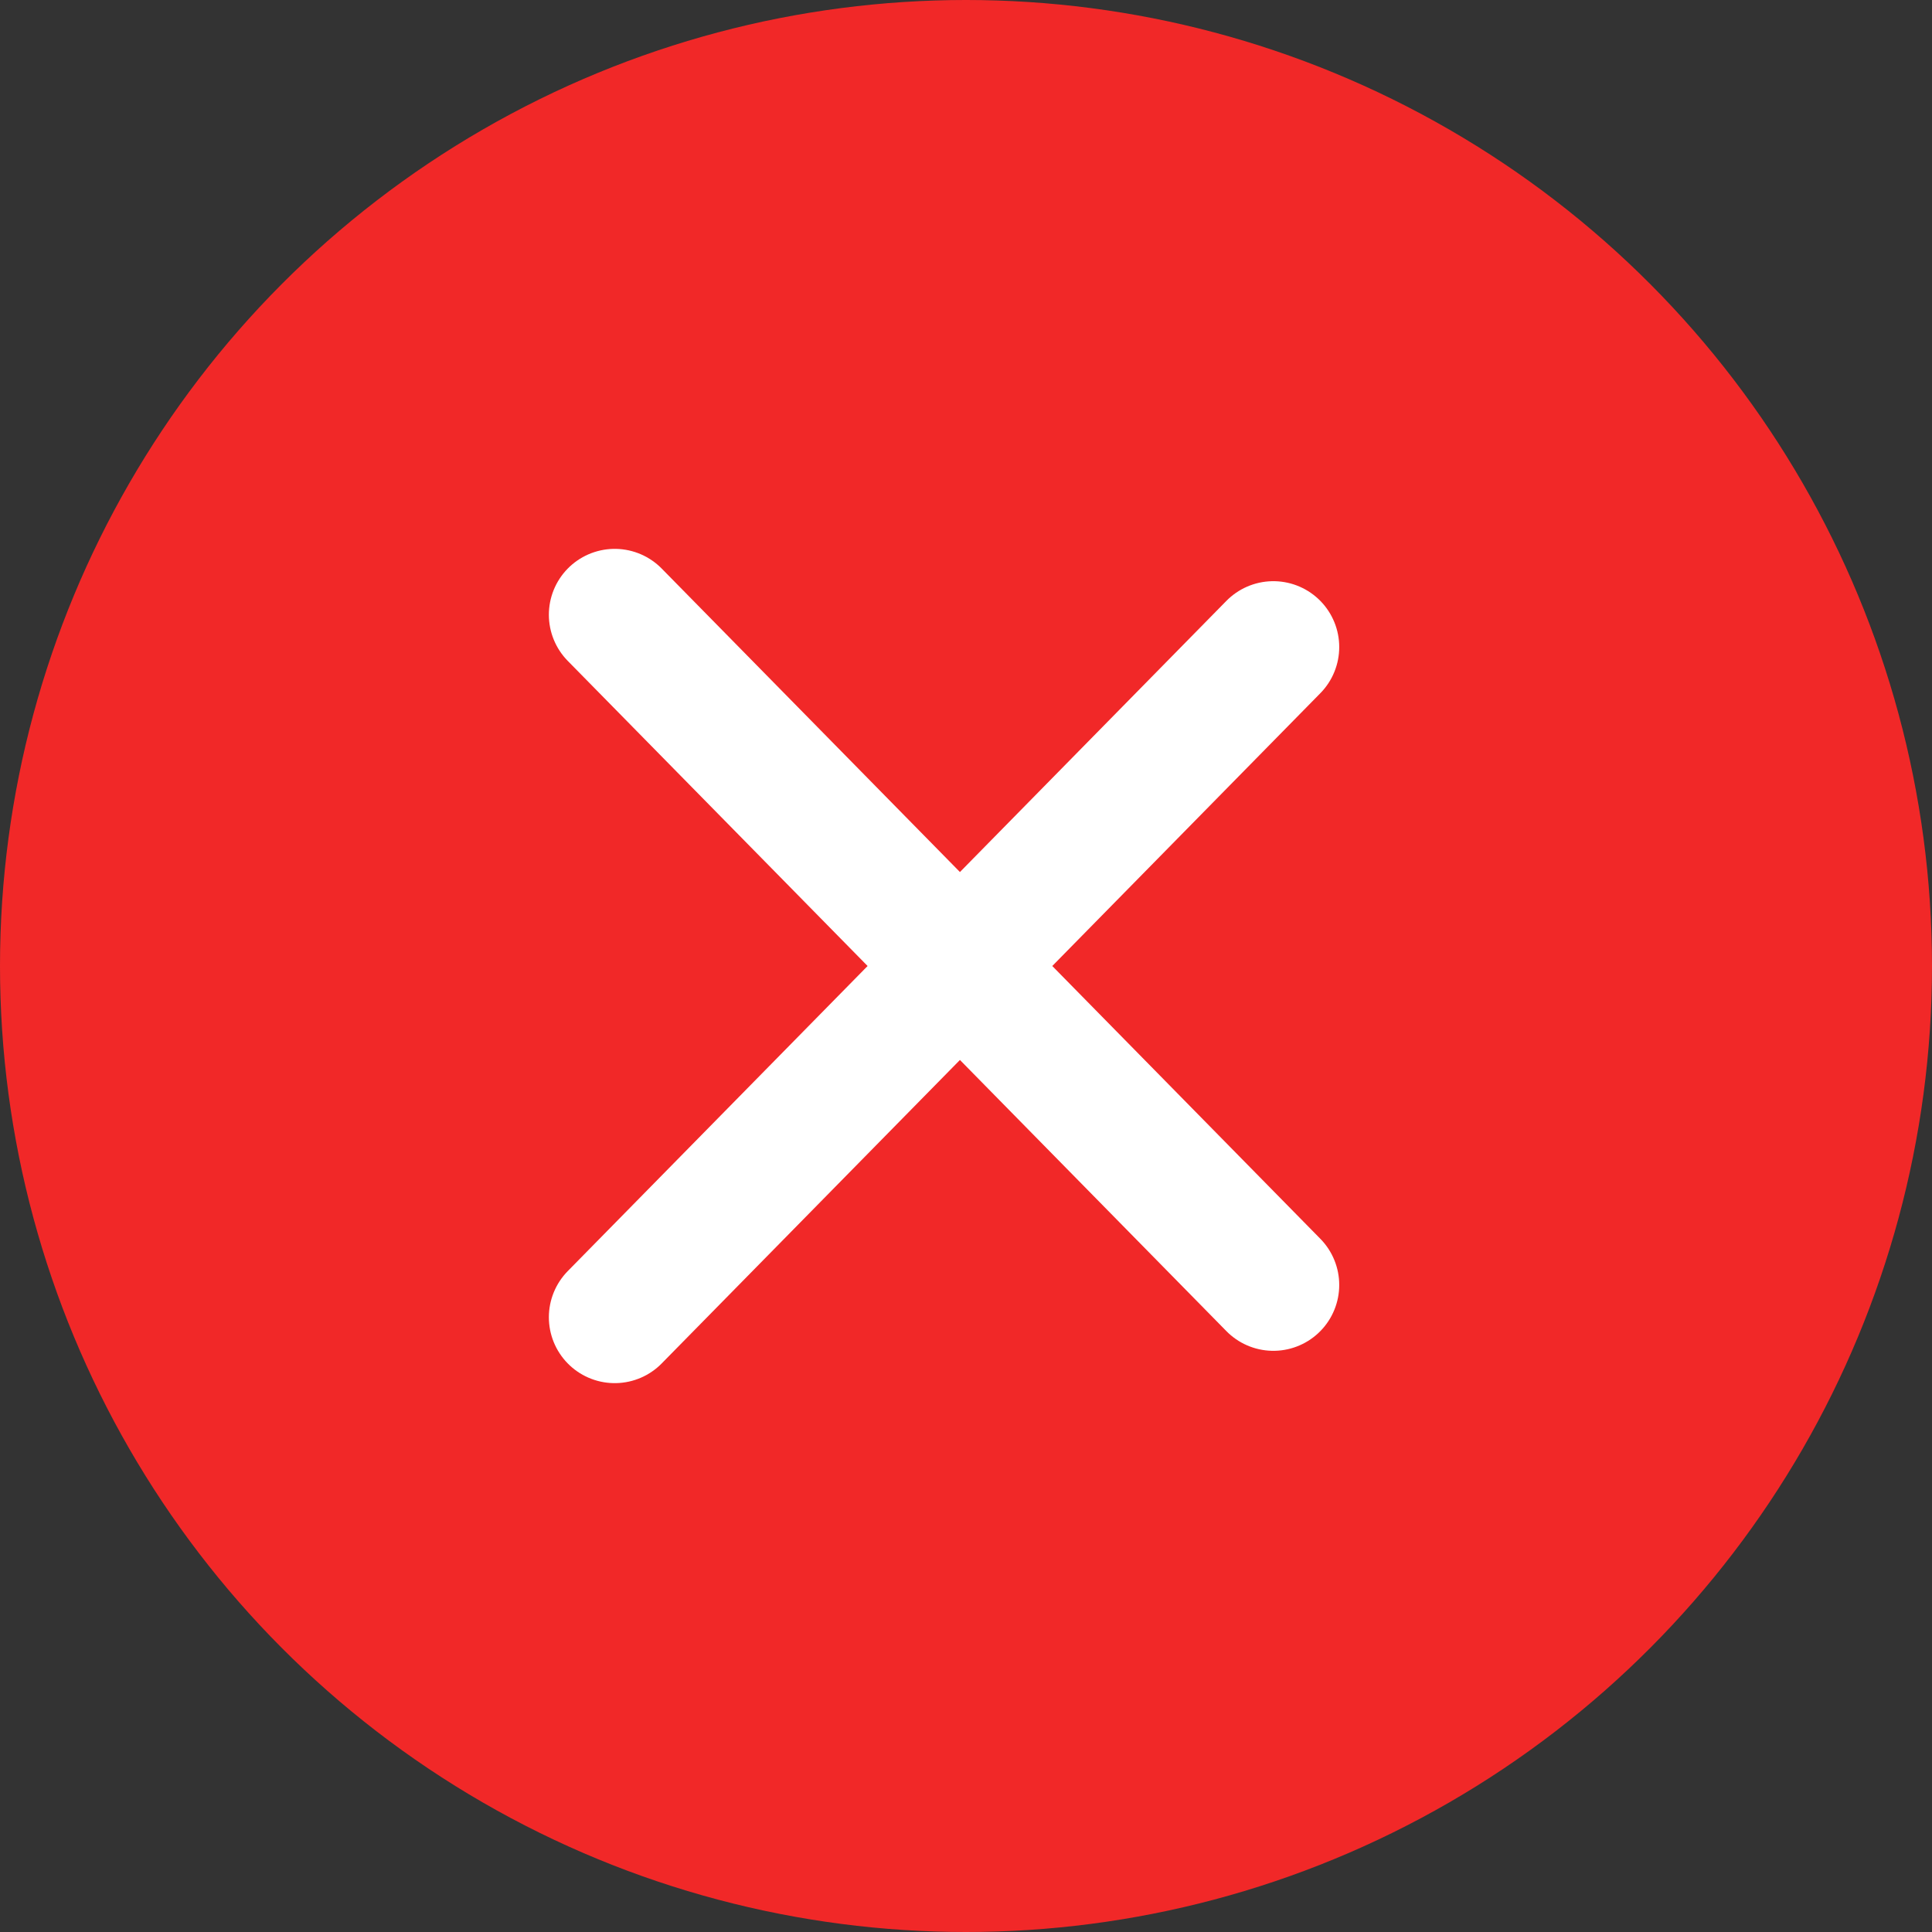
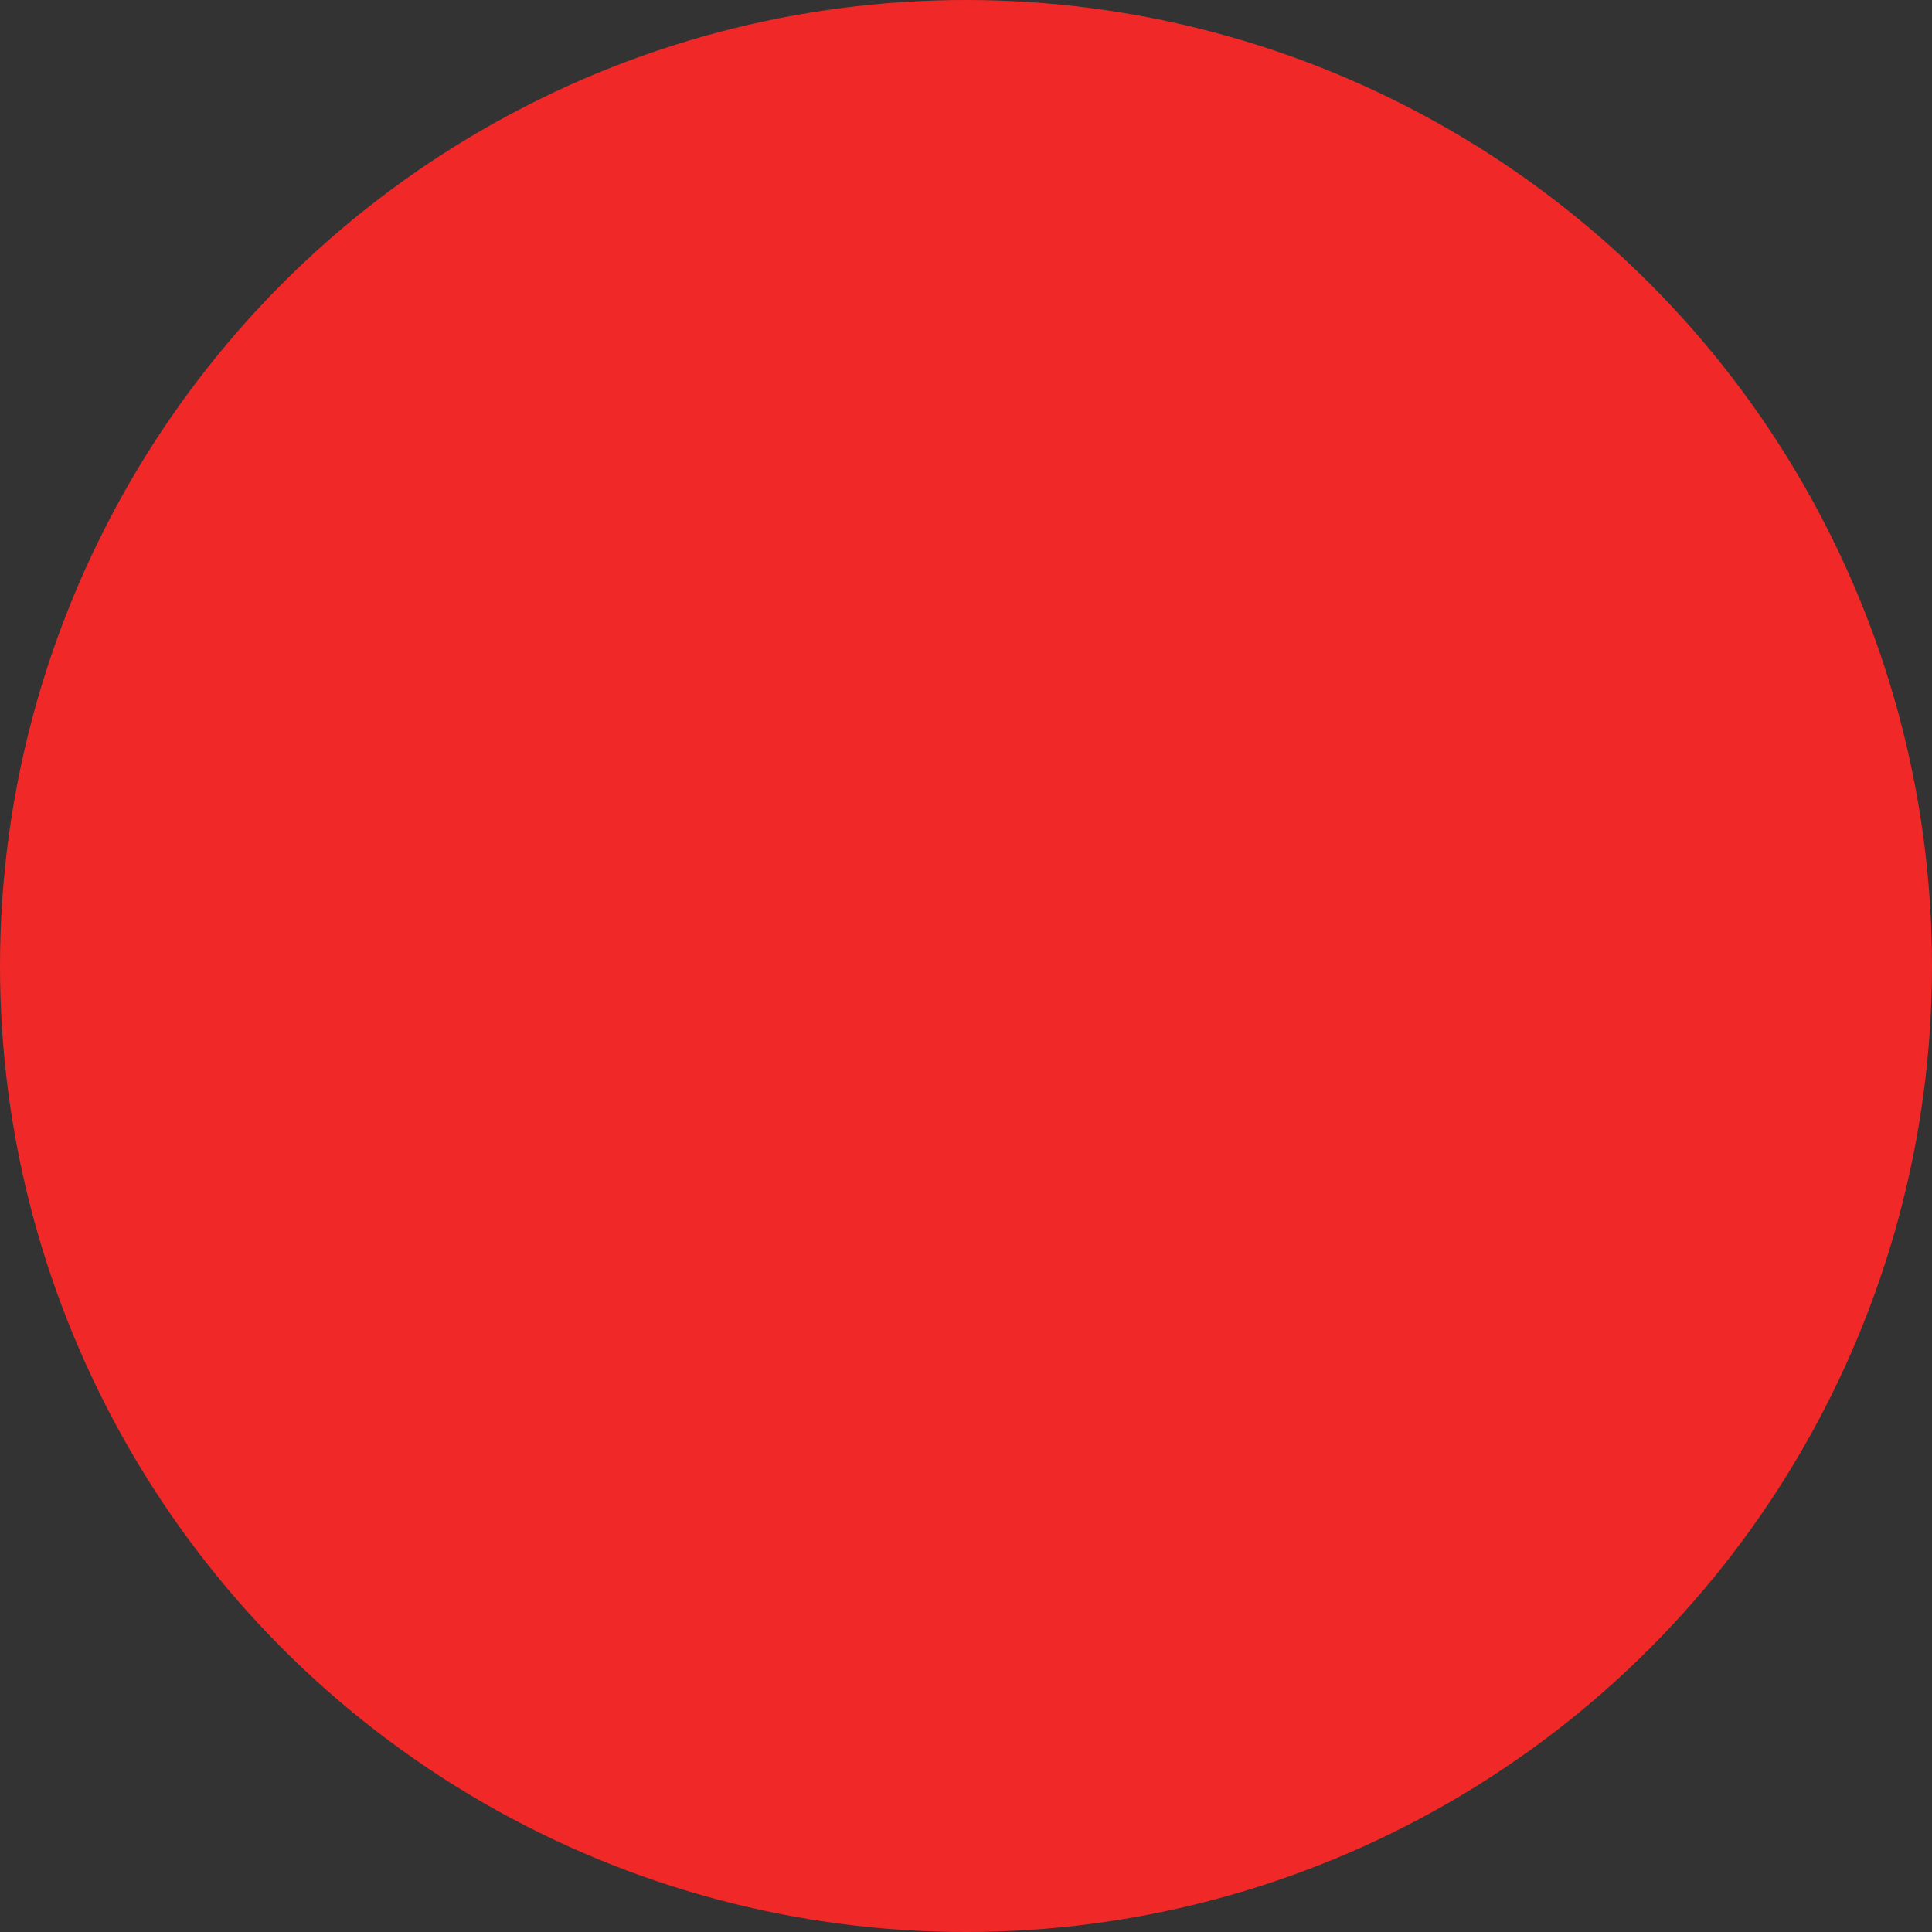
<svg xmlns="http://www.w3.org/2000/svg" width="44" height="44" viewBox="0 0 44 44" fill="none">
  <rect x="0" y="0" width="44" height="44" fill="#333333" stroke="none" />
  <circle cx="22" cy="22" r="22" fill="#F12828" />
-   <path d="M14 14L21.862 22M21.862 22L29 29.264M21.862 22L29 14.736M21.862 22L14 30" stroke="white" stroke-width="3" stroke-linecap="round" />
</svg>